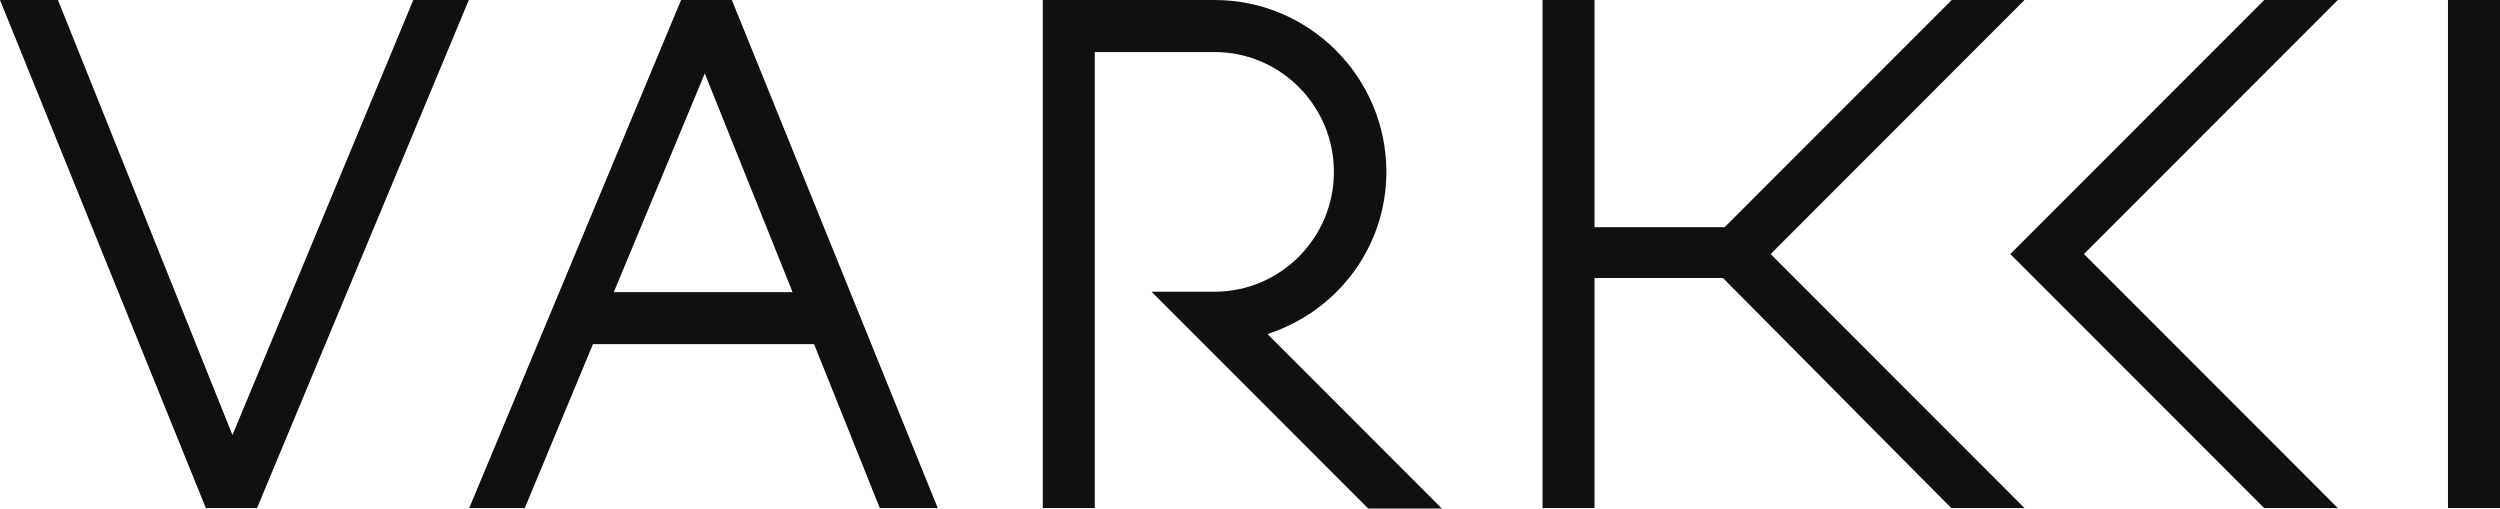
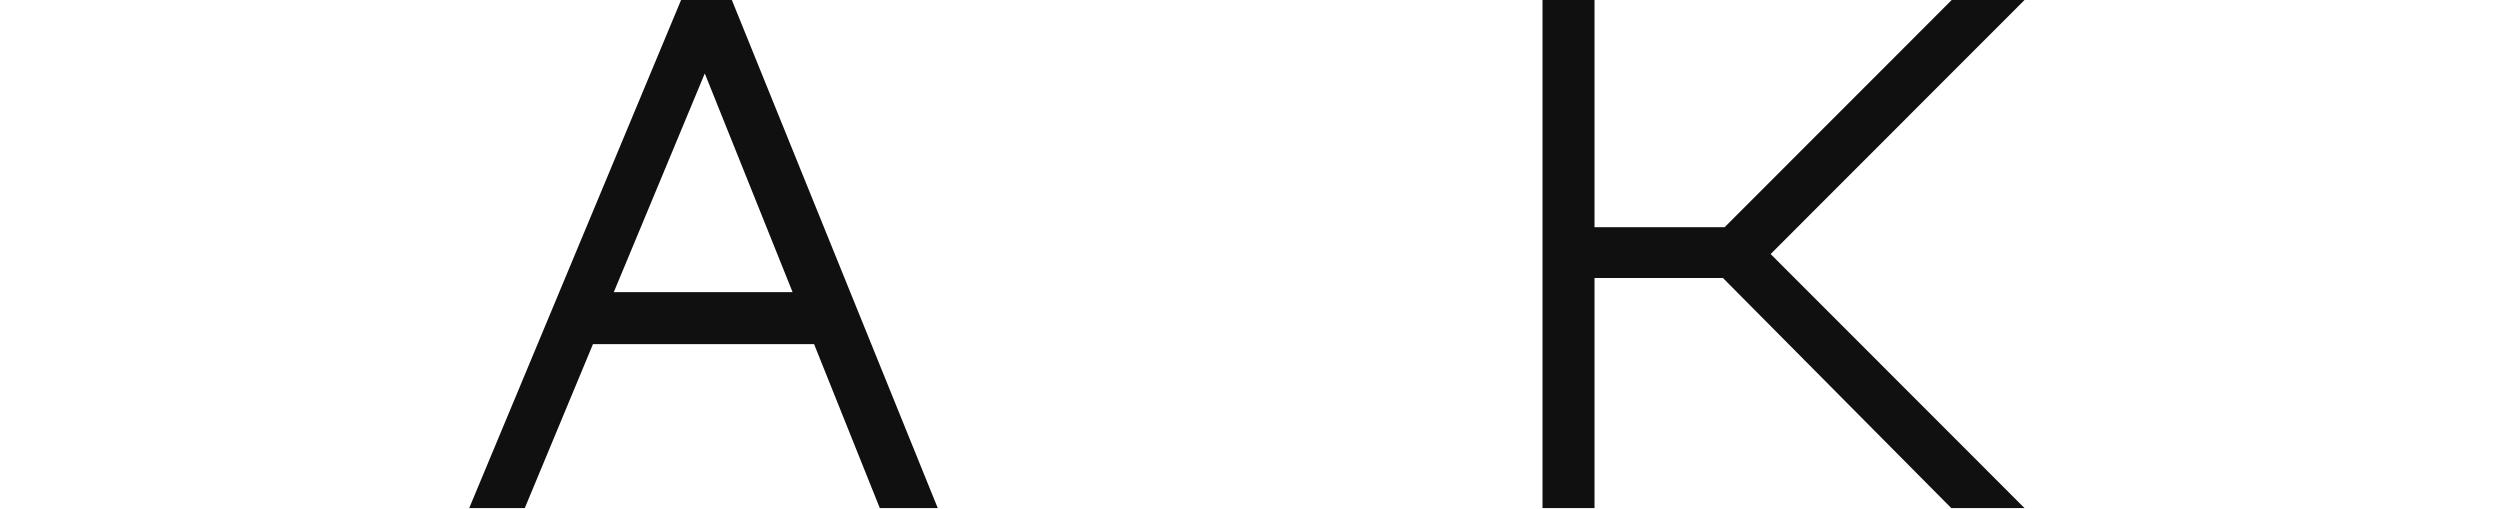
<svg xmlns="http://www.w3.org/2000/svg" id="uuid-17e73e91-af65-4576-a3e0-49f3e1ac7cbf" viewBox="0 0 213.863 43.5">
  <defs>
    <style>.uuid-b22749a6-31cd-49b8-9227-8aca993eb812{fill:#101010;}</style>
  </defs>
  <g id="uuid-4062aafb-22fe-4543-960d-7e99fd1b563c">
-     <polygon class="uuid-b22749a6-31cd-49b8-9227-8aca993eb812" points="19.885 37.217 4.958 0 0 0 17.61 43.465 21.987 43.465 40.106 0 35.355 0 19.885 37.217" />
    <path class="uuid-b22749a6-31cd-49b8-9227-8aca993eb812" d="M58.263,0l-18.124,43.464h4.753l5.833-14.023h18.916l5.622,14.024h4.958L62.606,0h-4.343ZM67.802,24.99h-15.294l7.783-18.708,7.511,18.708Z" />
-     <polygon class="uuid-b22749a6-31cd-49b8-9227-8aca993eb812" points="193.692 0 171.971 21.732 193.692 43.465 199.993 43.465 178.272 21.732 199.993 0 193.692 0" />
-     <rect class="uuid-b22749a6-31cd-49b8-9227-8aca993eb812" x="209.413" y="0" width="4.451" height="43.465" />
-     <path class="uuid-b22749a6-31cd-49b8-9227-8aca993eb812" d="M118.596,14.703c0-8.107-6.593-14.703-14.696-14.703h-14.696v43.465h4.45V4.452h10.246c5.63,0,10.21,4.599,10.21,10.252s-4.58,10.25-10.21,10.25h-5.393l18.537,18.546h6.3l-14.916-14.924c6.049-1.971,10.169-7.504,10.169-13.873Z" />
    <polygon class="uuid-b22749a6-31cd-49b8-9227-8aca993eb812" points="173.189 0 166.96 0 147.534 19.436 136.404 19.436 136.404 0 131.954 0 131.954 43.465 136.404 43.465 136.404 23.783 147.392 23.783 166.923 43.465 173.189 43.465 151.47 21.732 173.189 0" />
  </g>
</svg>